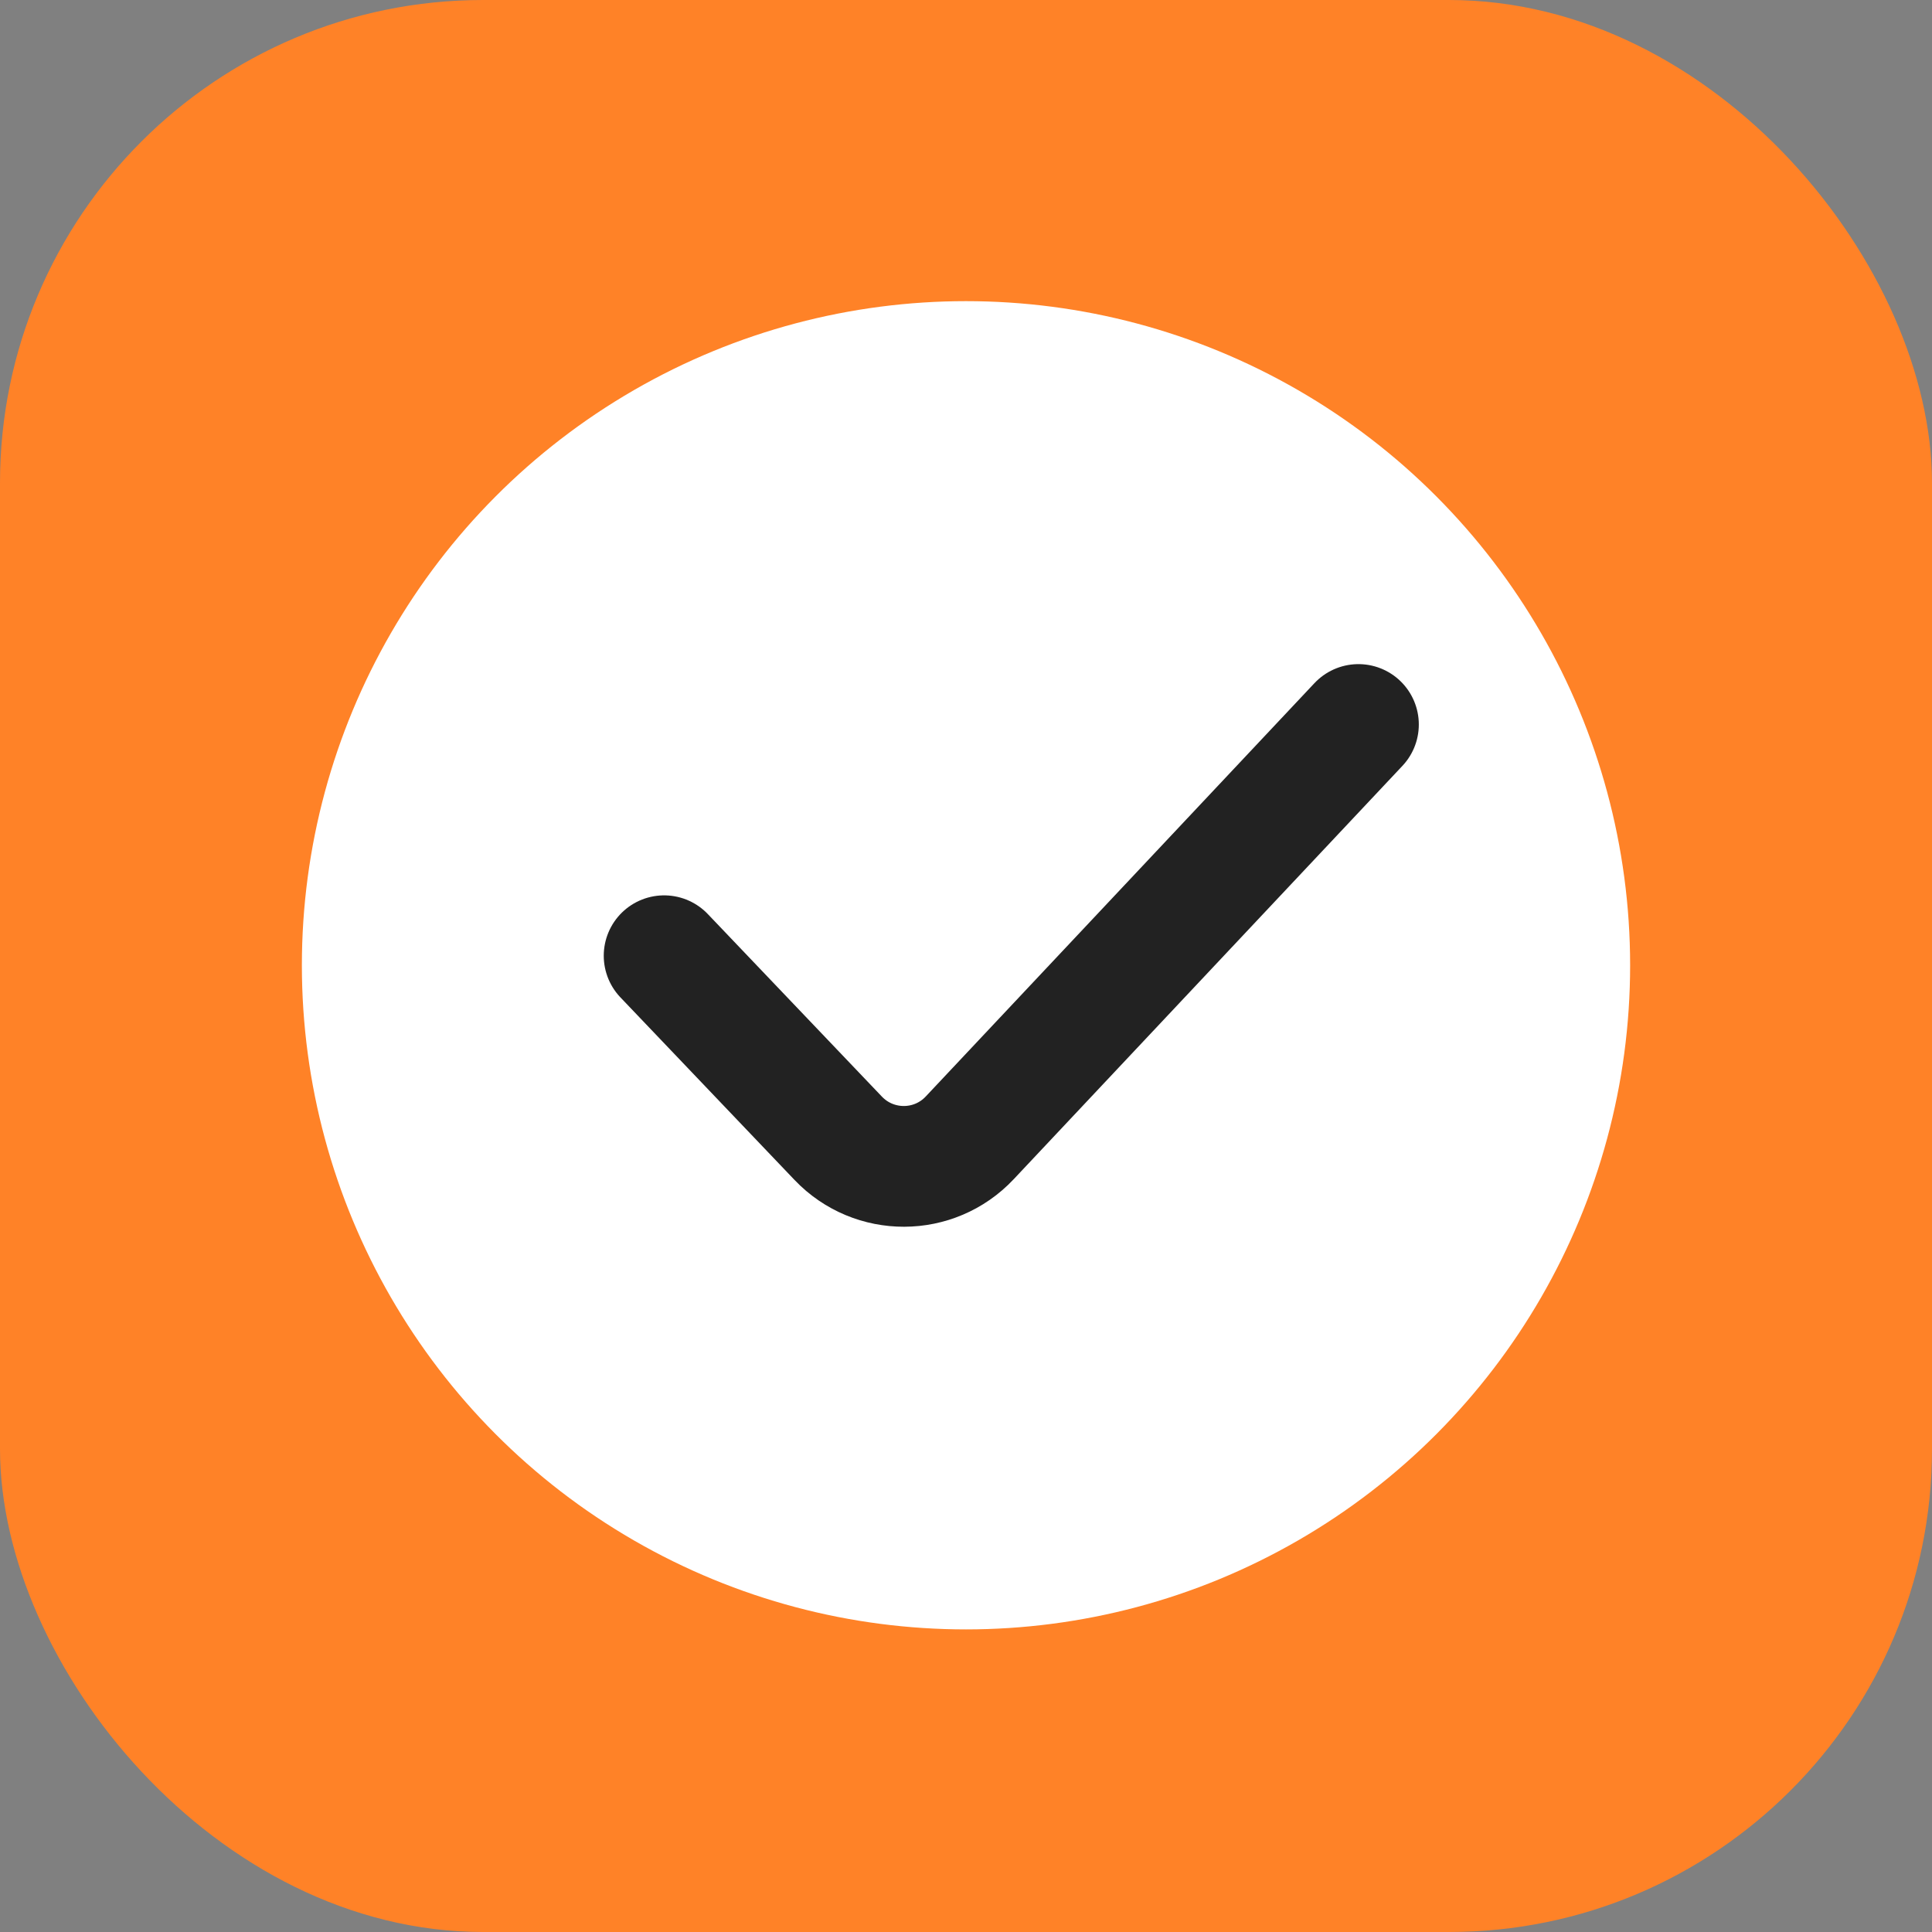
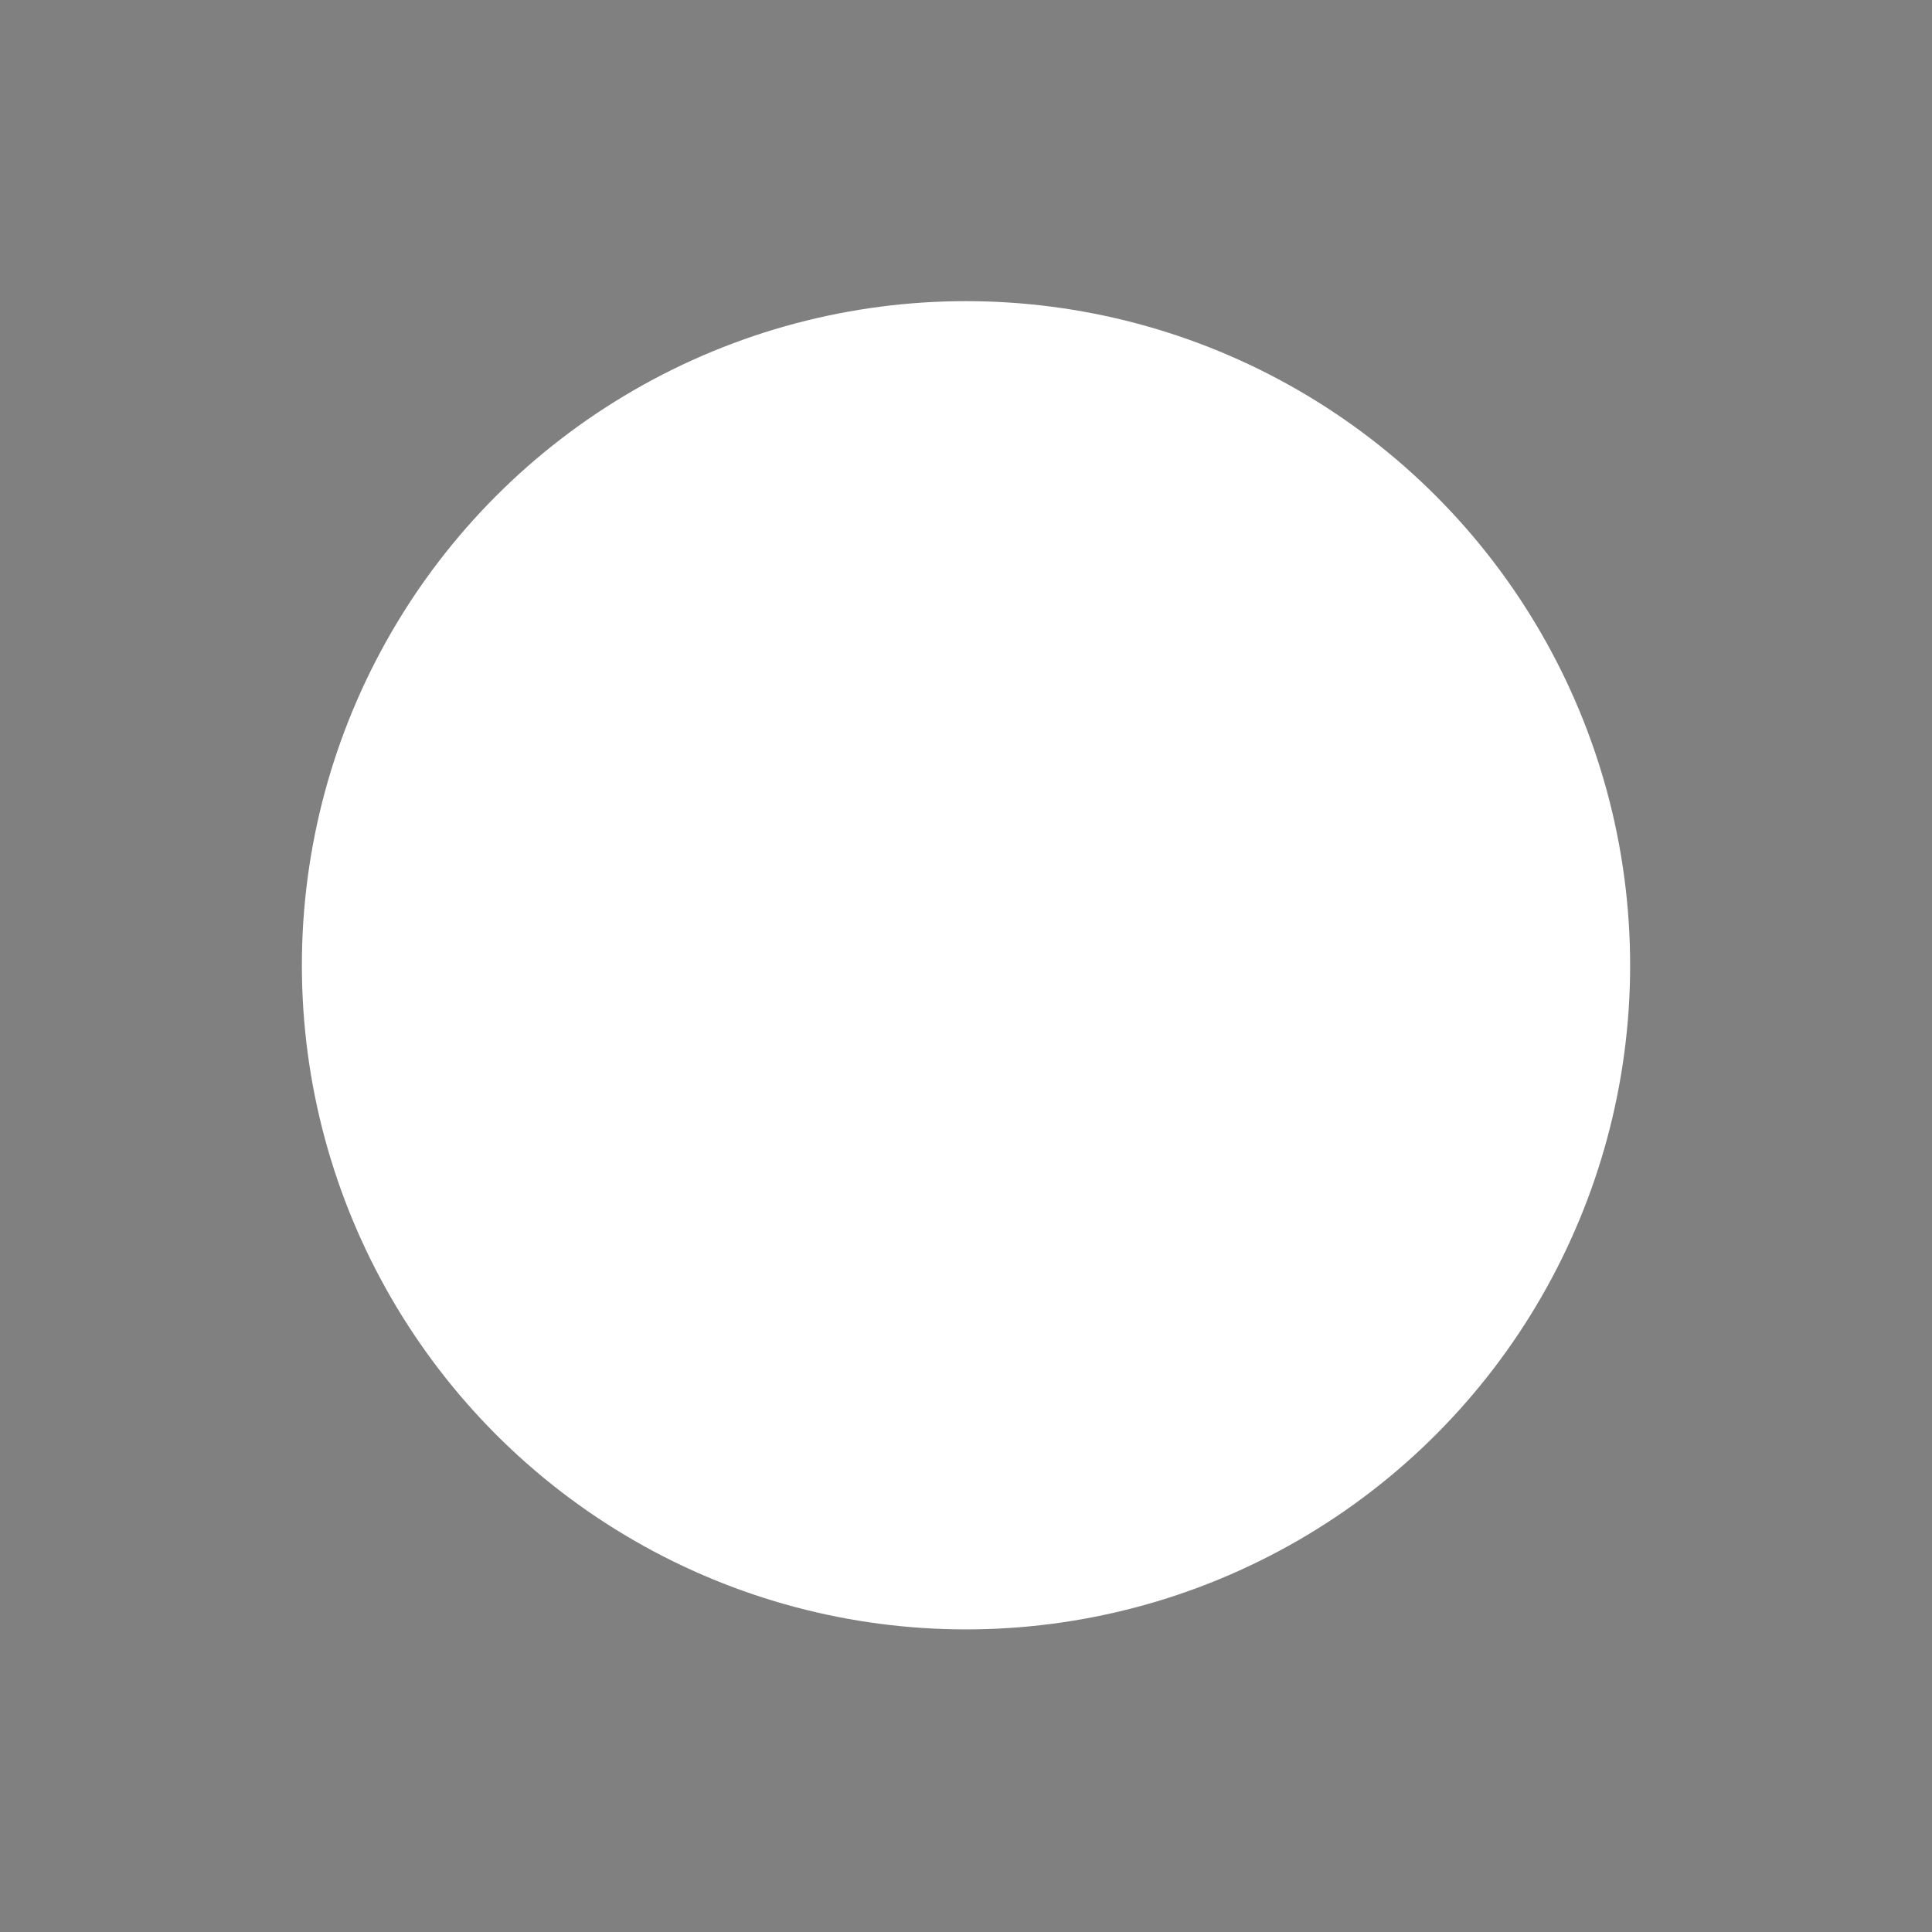
<svg xmlns="http://www.w3.org/2000/svg" width="16" height="16" viewBox="0 0 16 16" fill="none">
  <rect x="0" y="0" width="16" height="16" fill="#808080" stroke="none" />
  <g id="extern-16">
    <g id="extern-64">
      <g id="Base">
-         <rect id="Rectangle Rounded" width="16" height="16" rx="4" fill="#FF8227" />
-       </g>
+         </g>
      <g id="1 - Checkmark">
        <circle id="Ellipse" cx="8" cy="7.994" r="5.5" fill="white" />
-         <path id="Vector" d="M5.5 7.915L6.942 9.427C7.239 9.738 7.736 9.737 8.031 9.423L11.25 6" stroke="#222222" stroke-linecap="round" stroke-linejoin="round" />
      </g>
    </g>
  </g>
</svg>